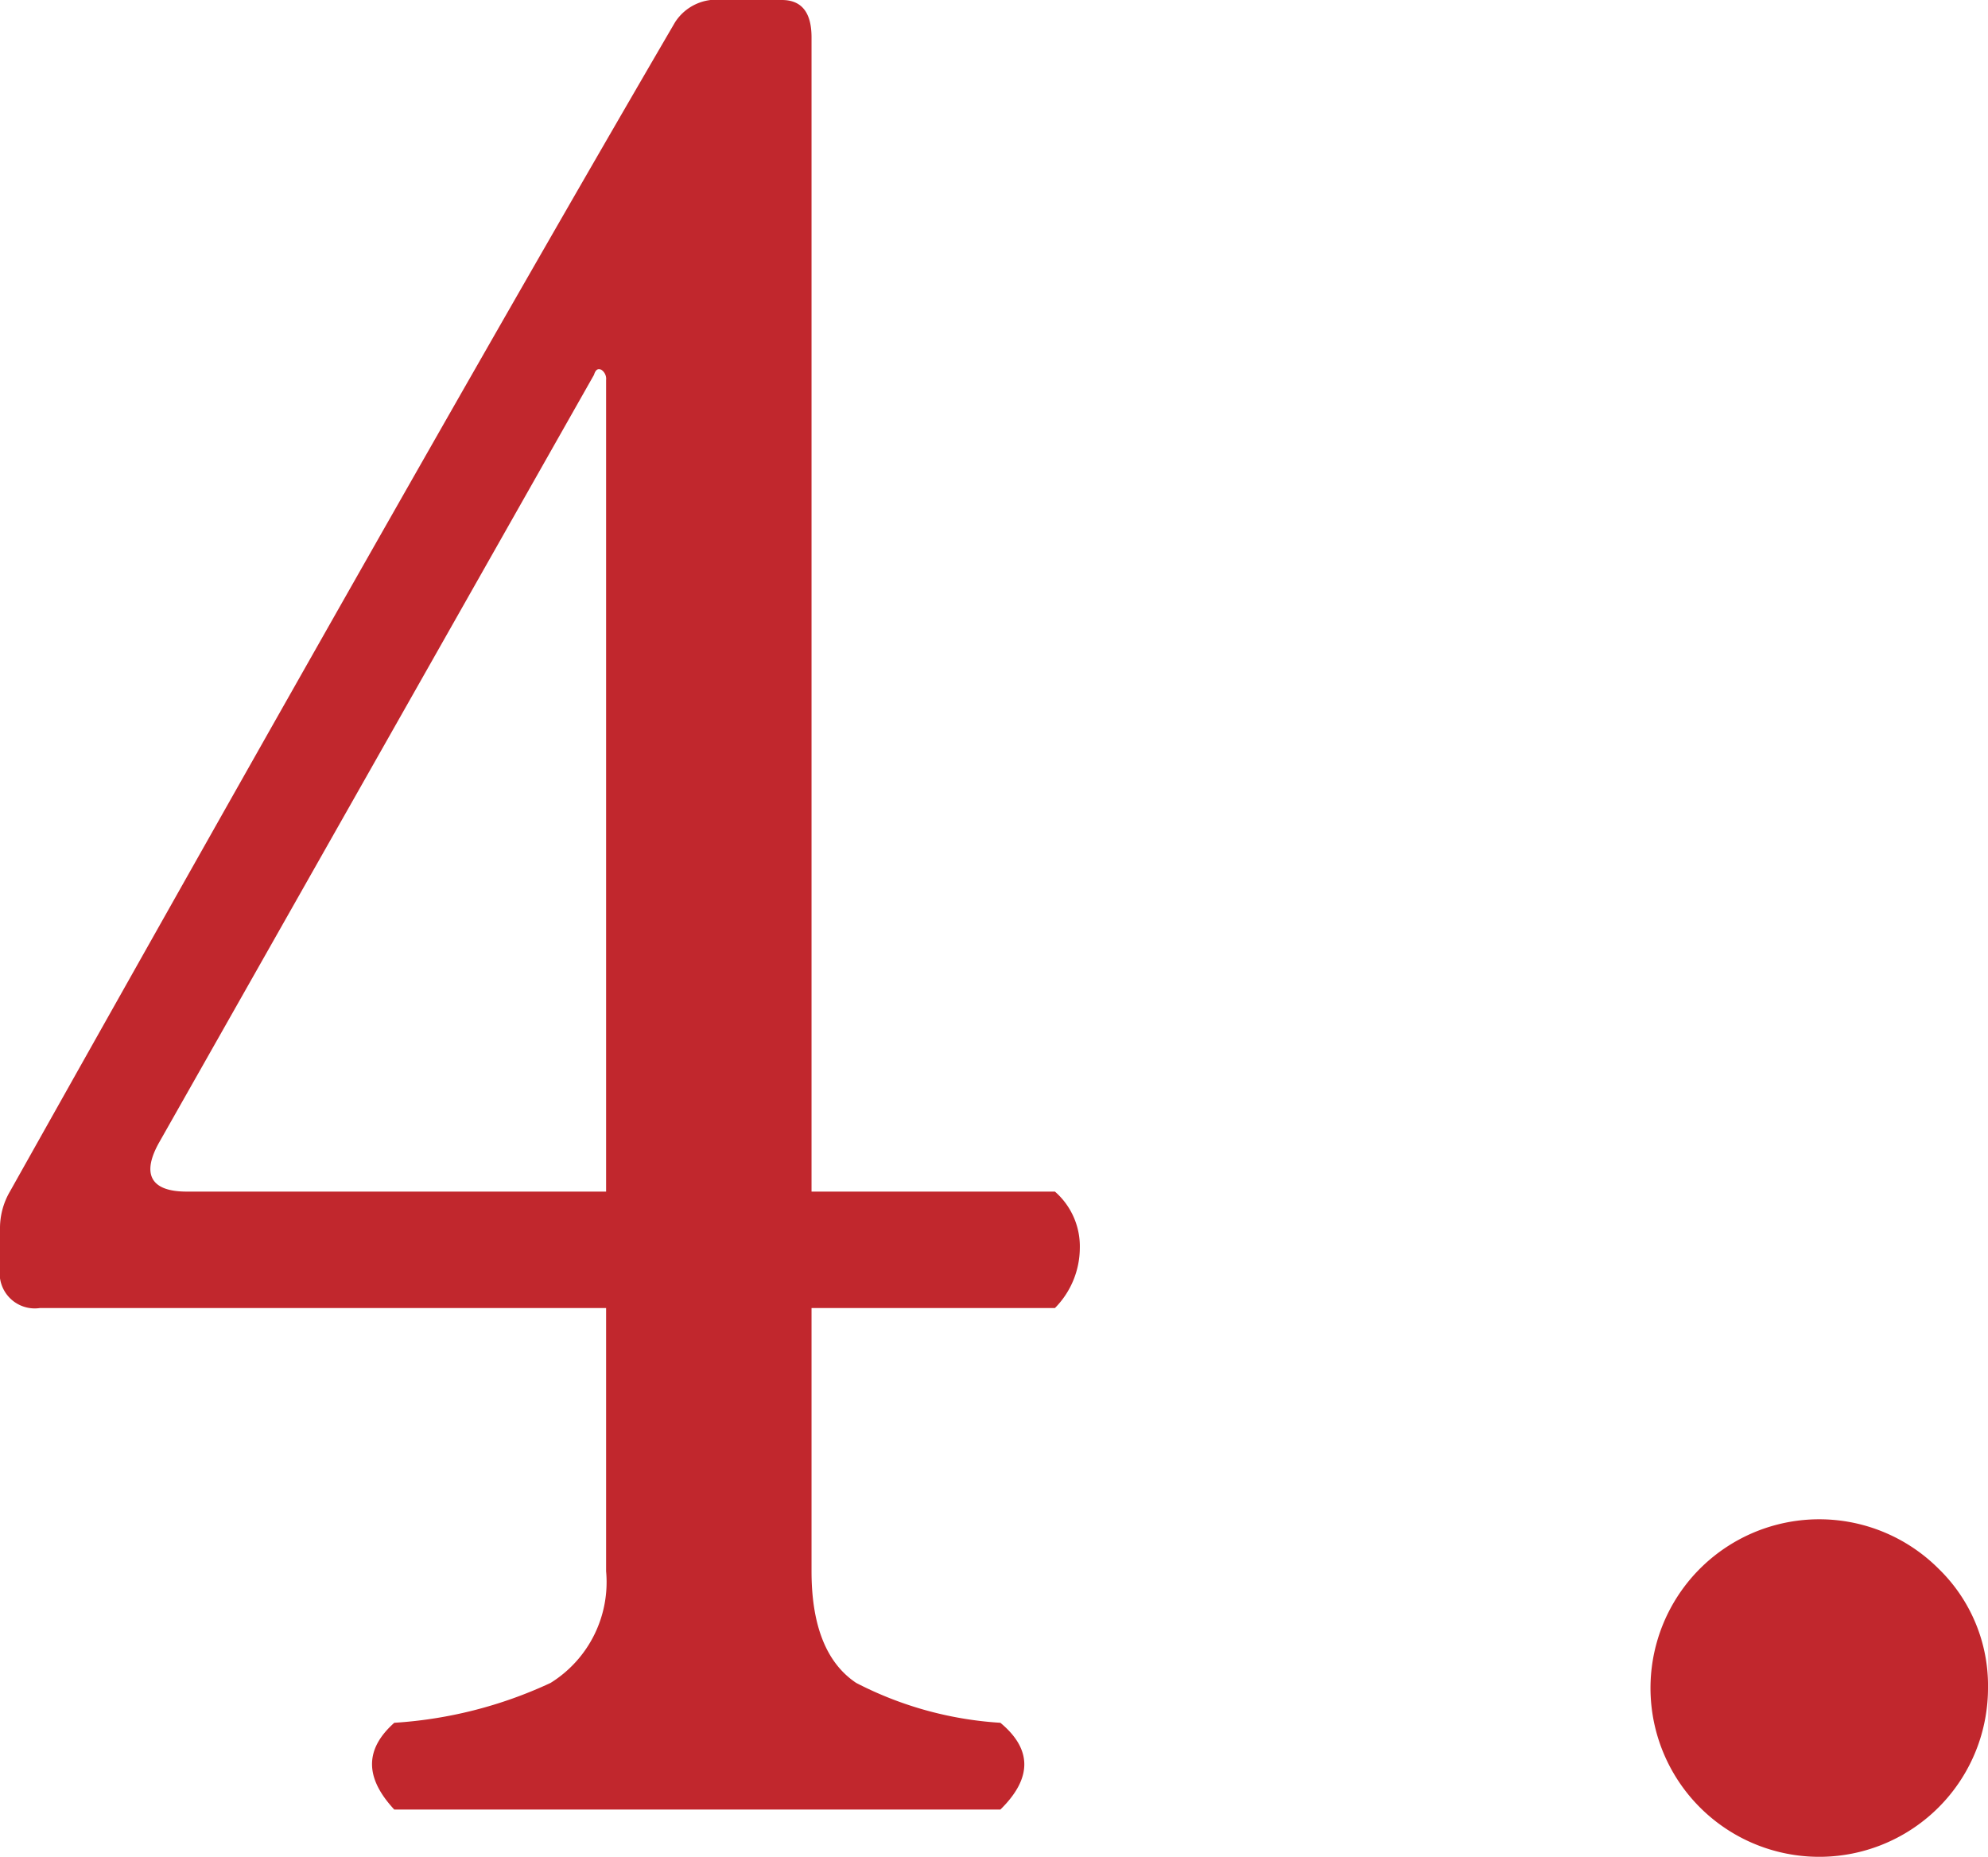
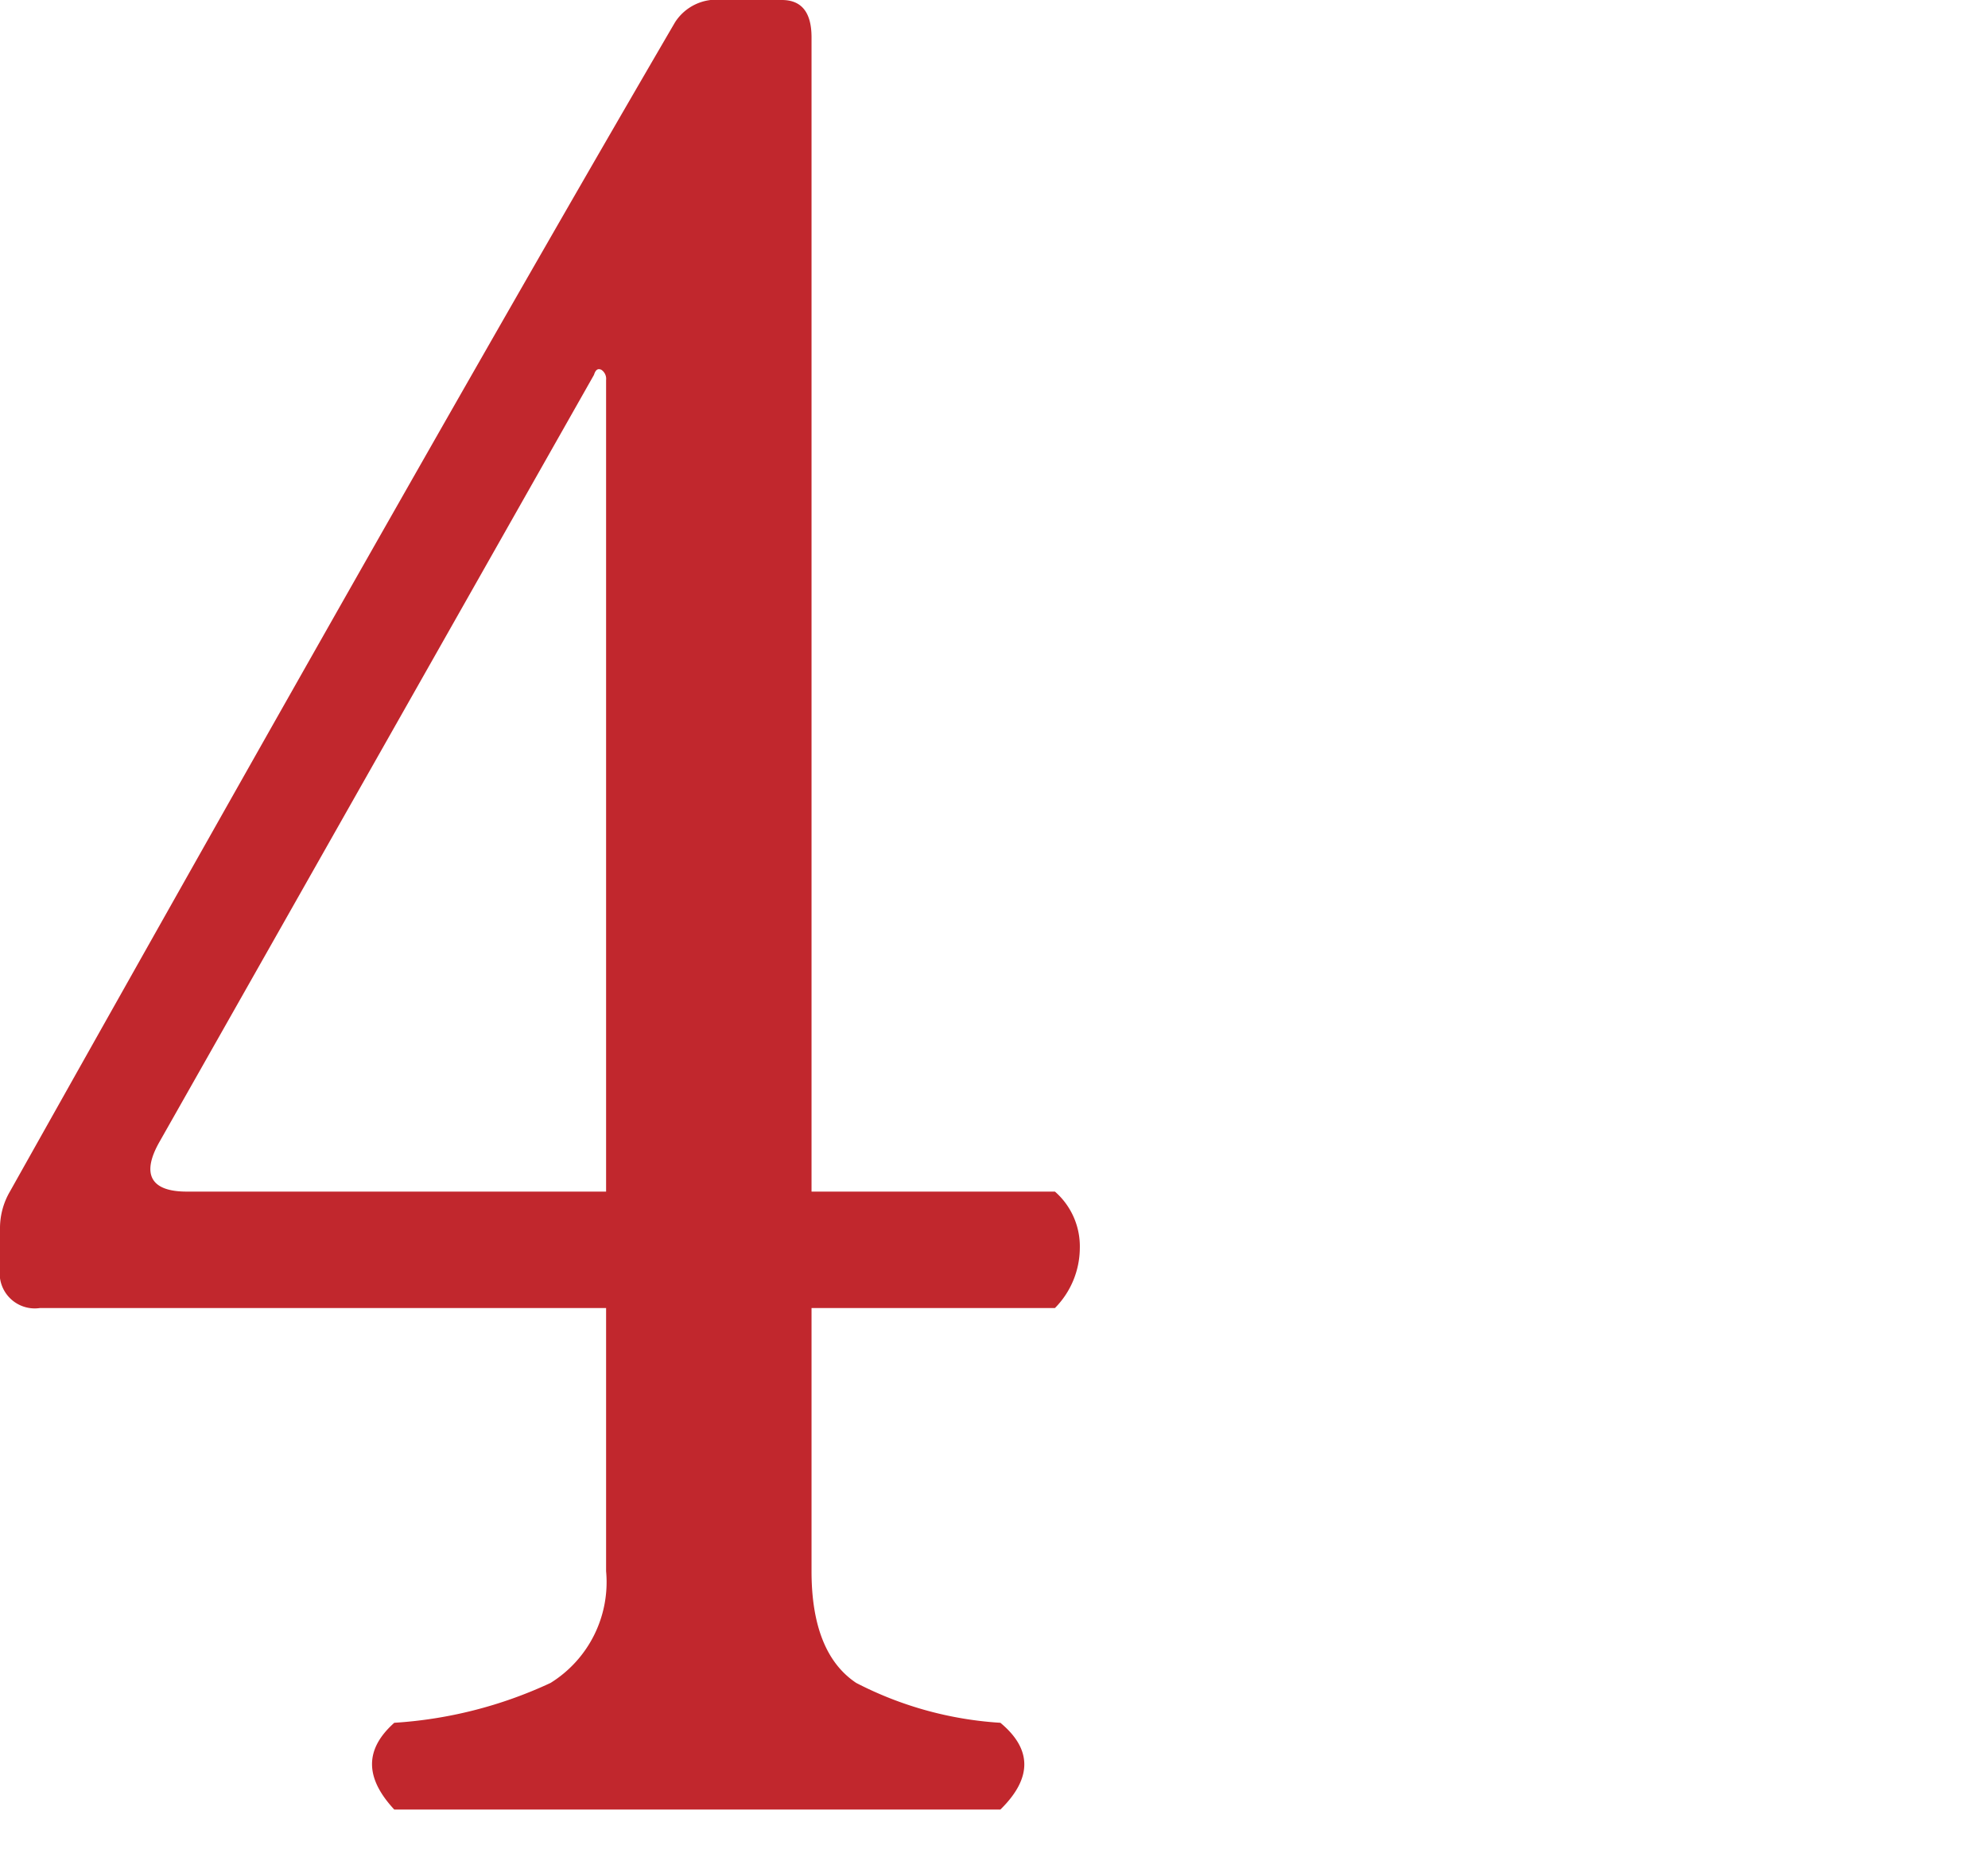
<svg xmlns="http://www.w3.org/2000/svg" viewBox="0 0 62.32 58.2">
  <defs>
    <style>.cls-1{fill:#c1272d;}</style>
  </defs>
  <g id="レイヤー_2" data-name="レイヤー 2">
    <g id="レイヤー_1-2" data-name="レイヤー 1">
      <path class="cls-1" d="M33.07,41H25.44v8.25c0,1.71.47,2.88,1.4,3.5A11.35,11.35,0,0,0,31.36,54c1,.83,1,1.74,0,2.72h-19c-.93-1-.93-1.89,0-2.72a13.59,13.59,0,0,0,4.9-1.25A3.72,3.72,0,0,0,19,49.25V41H1.25A1.1,1.1,0,0,1,0,39.76V38.52a2.28,2.28,0,0,1,.31-1.17Q13.85,13.23,21.16.7A1.54,1.54,0,0,1,22.64,0h1.87q.93,0,.93,1.17V37.35h7.63a2.28,2.28,0,0,1,.78,1.79A2.69,2.69,0,0,1,33.07,41ZM19,11.91a.34.34,0,0,0-.15-.32c-.11-.05-.18,0-.23.16L5,35.79c-.57,1-.29,1.56.85,1.56H19Z" />
-       <path class="cls-1" d="M62.32,52.91a5.29,5.29,0,1,1-1.55-3.74A5.1,5.1,0,0,1,62.32,52.91Z" />
    </g>
  </g>
</svg>